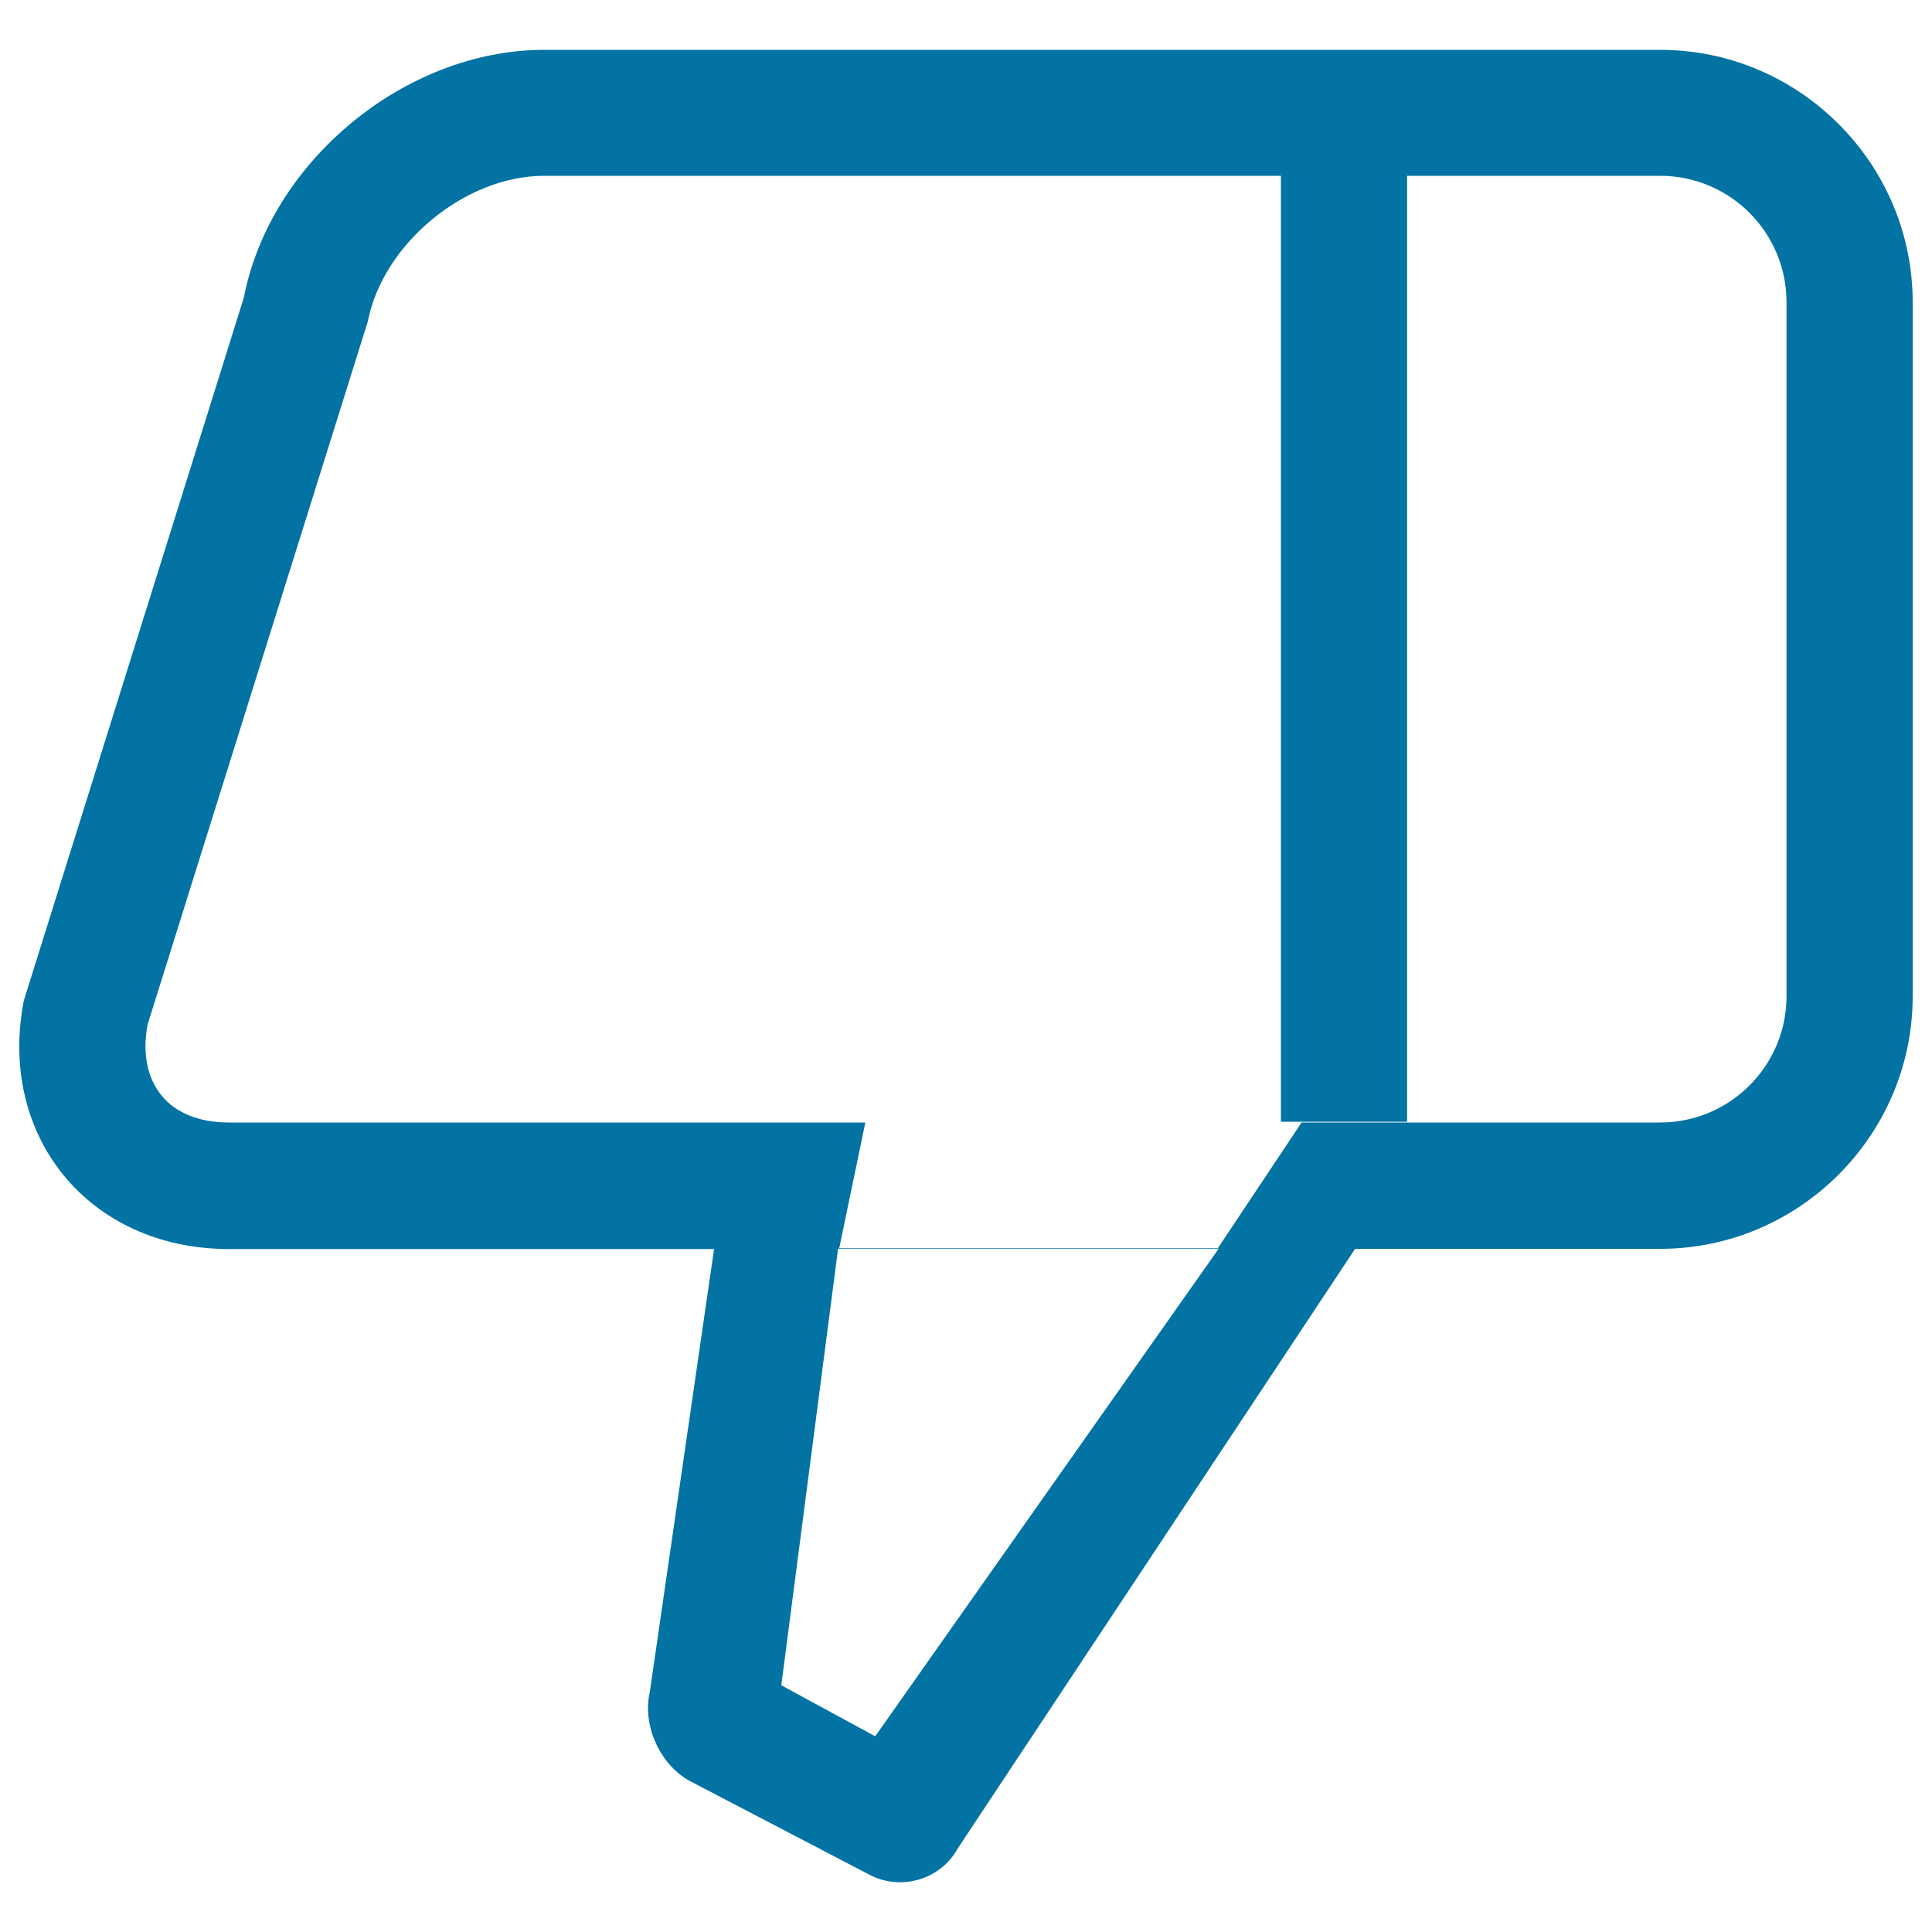
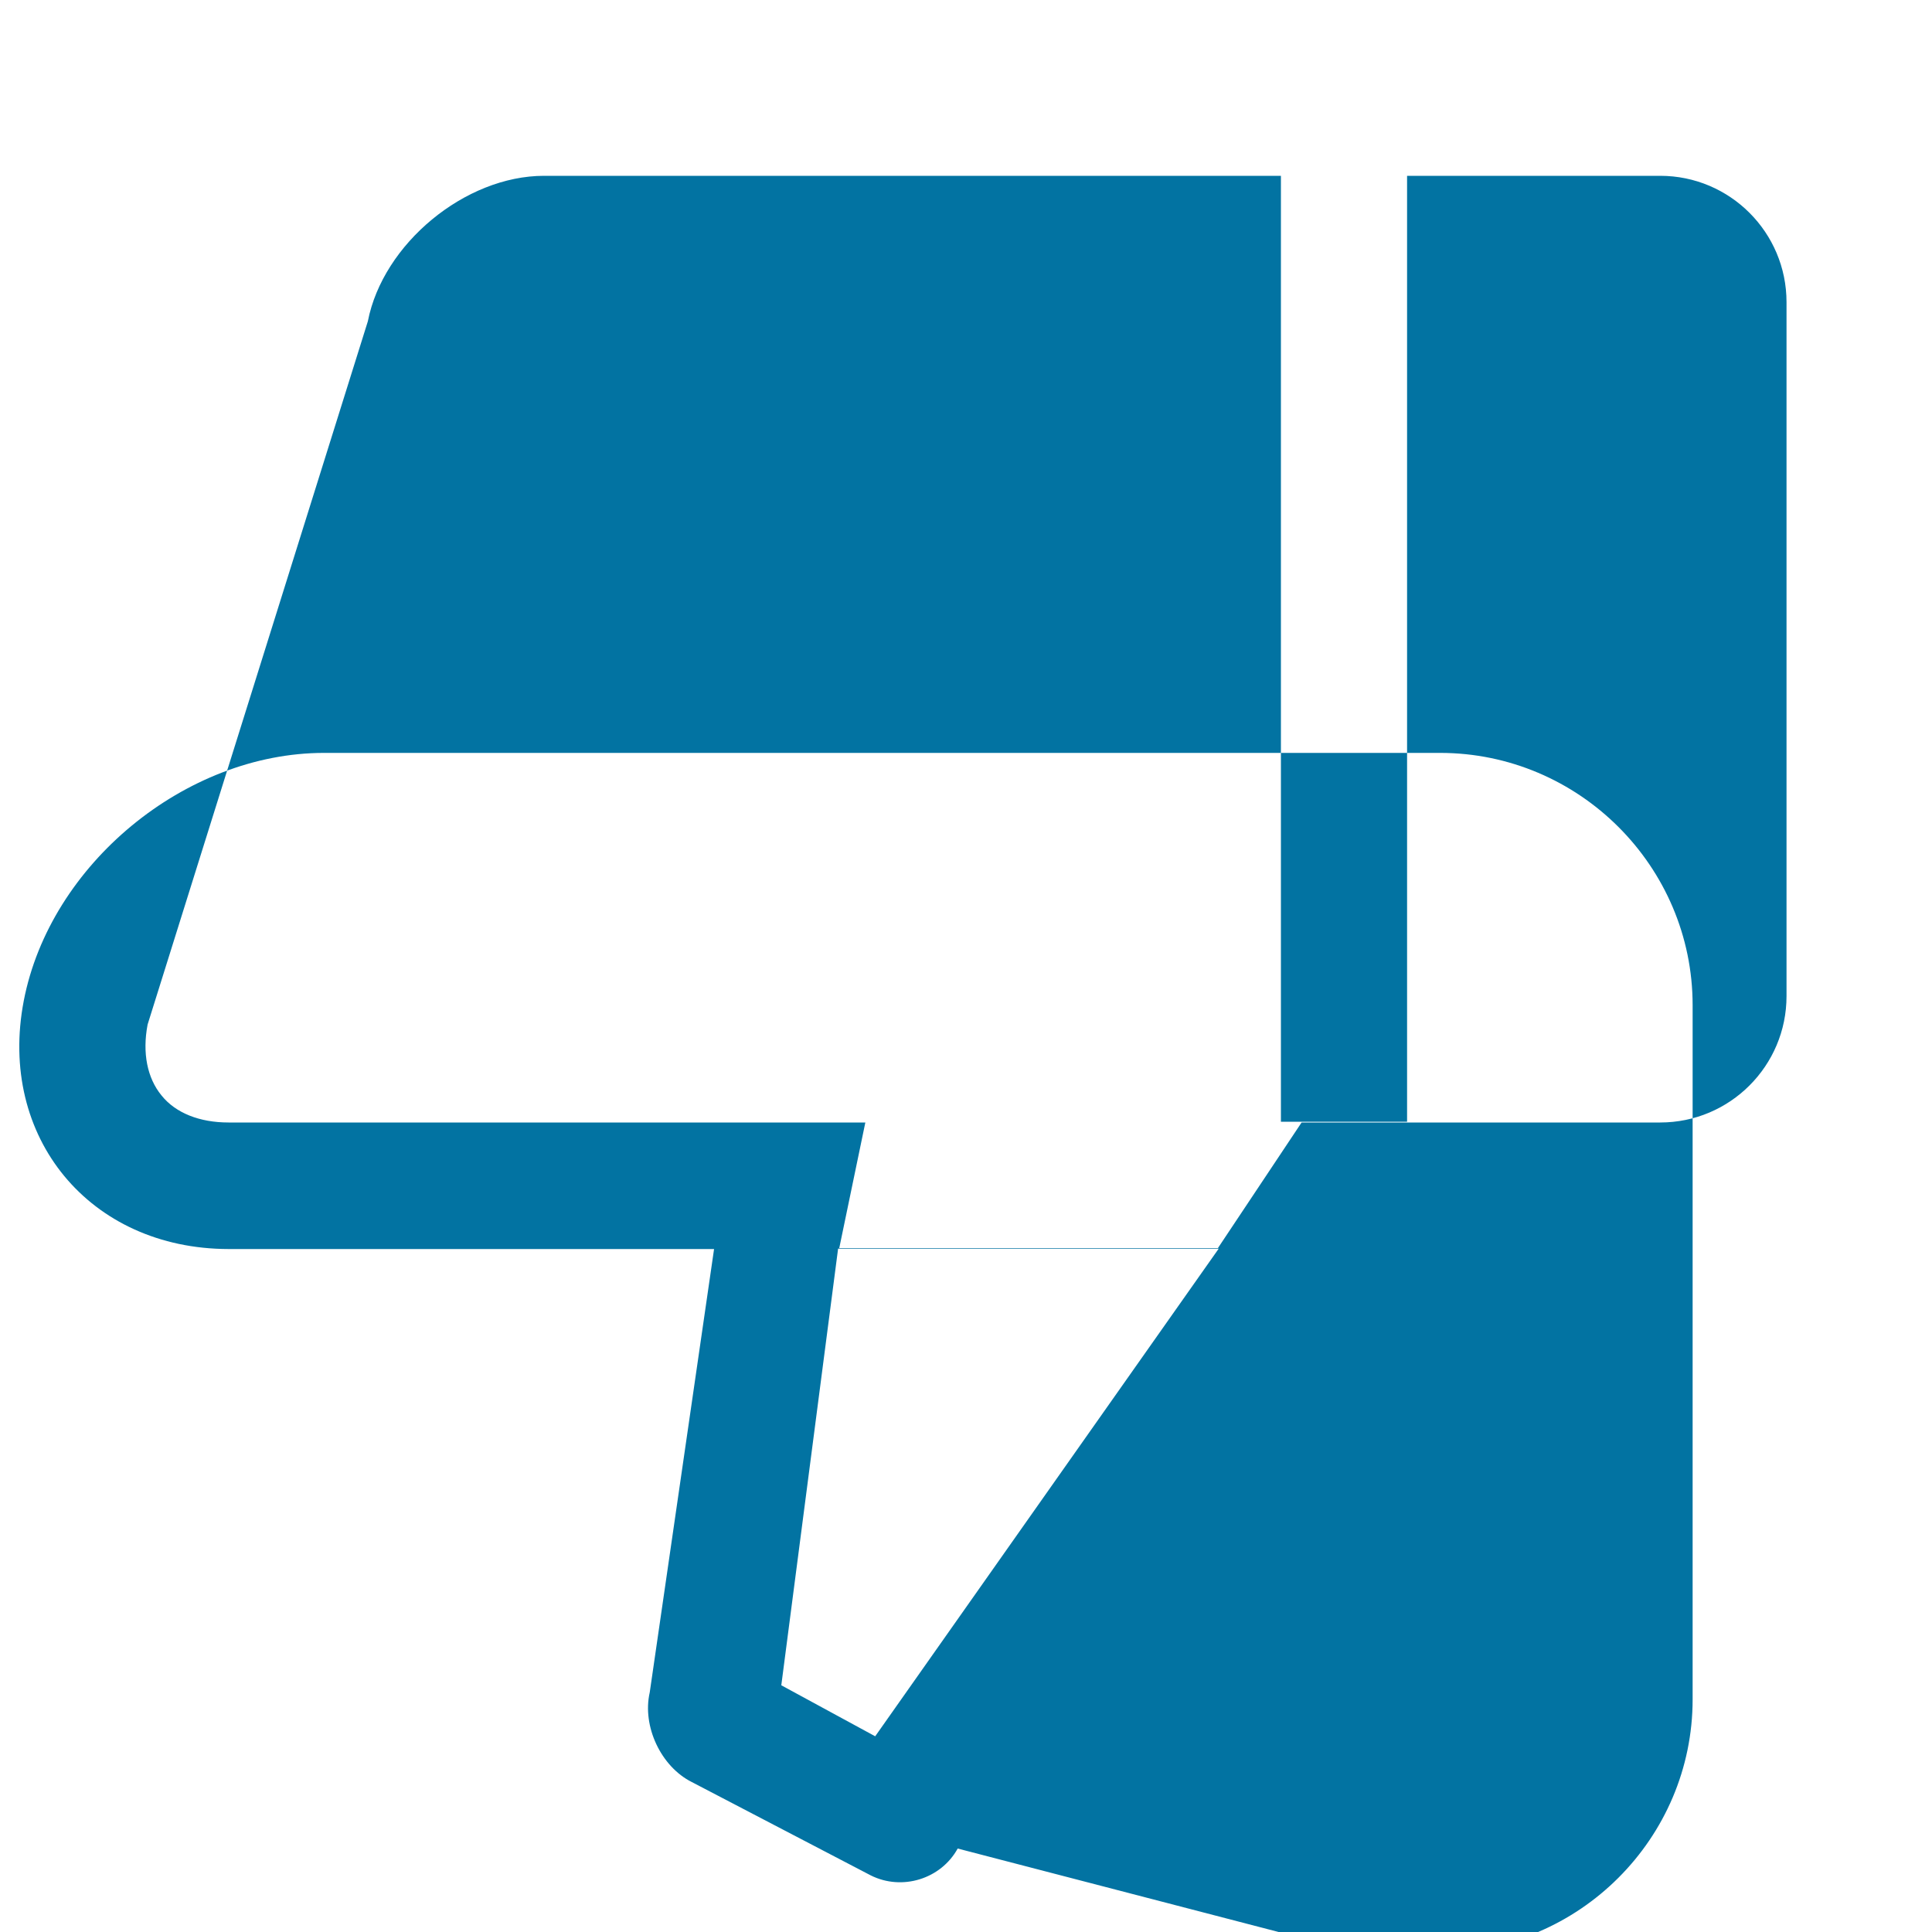
<svg xmlns="http://www.w3.org/2000/svg" viewBox="0 0 1000 1000" style="fill:#0273a2">
  <title>Low SVG icon</title>
-   <path d="M12.3,518l113.9-363.9c13.6-70.6,83.6-128.3,155.4-128.3h577.7c71.9,0,130.7,58.7,130.7,130.6v359.3c0,71.9-58.8,130.7-130.7,130.7H701.4L495.7,956.8c-8.7,15.8-28.8,22-45,13.9l-92.6-48.3c-16-8-25.8-28.9-21.8-46.4l33.3-229.5H118.3C46.4,646.4-1.3,588.6,12.3,518z M453,898.7l177.8-252.4h-197l-29.4,226L453,898.7z M83.6,567c7.3,9.1,19.7,14,34.7,14h329.6l-13.5,65h196l43.3-65h185.6c36.1,0,65.4-29.3,65.4-65.4V156.4c0-36.1-29.3-65.4-65.4-65.4h-131v489.6H663V91H281.6c-40.9,0-83.4,35.2-91.2,75.3l-114,364C73.6,545,76.2,558,83.6,567z" />
+   <path d="M12.3,518c13.6-70.6,83.6-128.3,155.4-128.3h577.7c71.9,0,130.7,58.7,130.7,130.6v359.3c0,71.9-58.8,130.7-130.7,130.7H701.4L495.7,956.8c-8.7,15.8-28.8,22-45,13.9l-92.6-48.3c-16-8-25.8-28.9-21.8-46.4l33.3-229.5H118.3C46.4,646.4-1.3,588.6,12.3,518z M453,898.7l177.8-252.4h-197l-29.4,226L453,898.7z M83.6,567c7.3,9.1,19.7,14,34.7,14h329.6l-13.5,65h196l43.3-65h185.6c36.1,0,65.4-29.3,65.4-65.4V156.4c0-36.1-29.3-65.4-65.4-65.4h-131v489.6H663V91H281.6c-40.9,0-83.4,35.2-91.2,75.3l-114,364C73.6,545,76.2,558,83.6,567z" />
</svg>